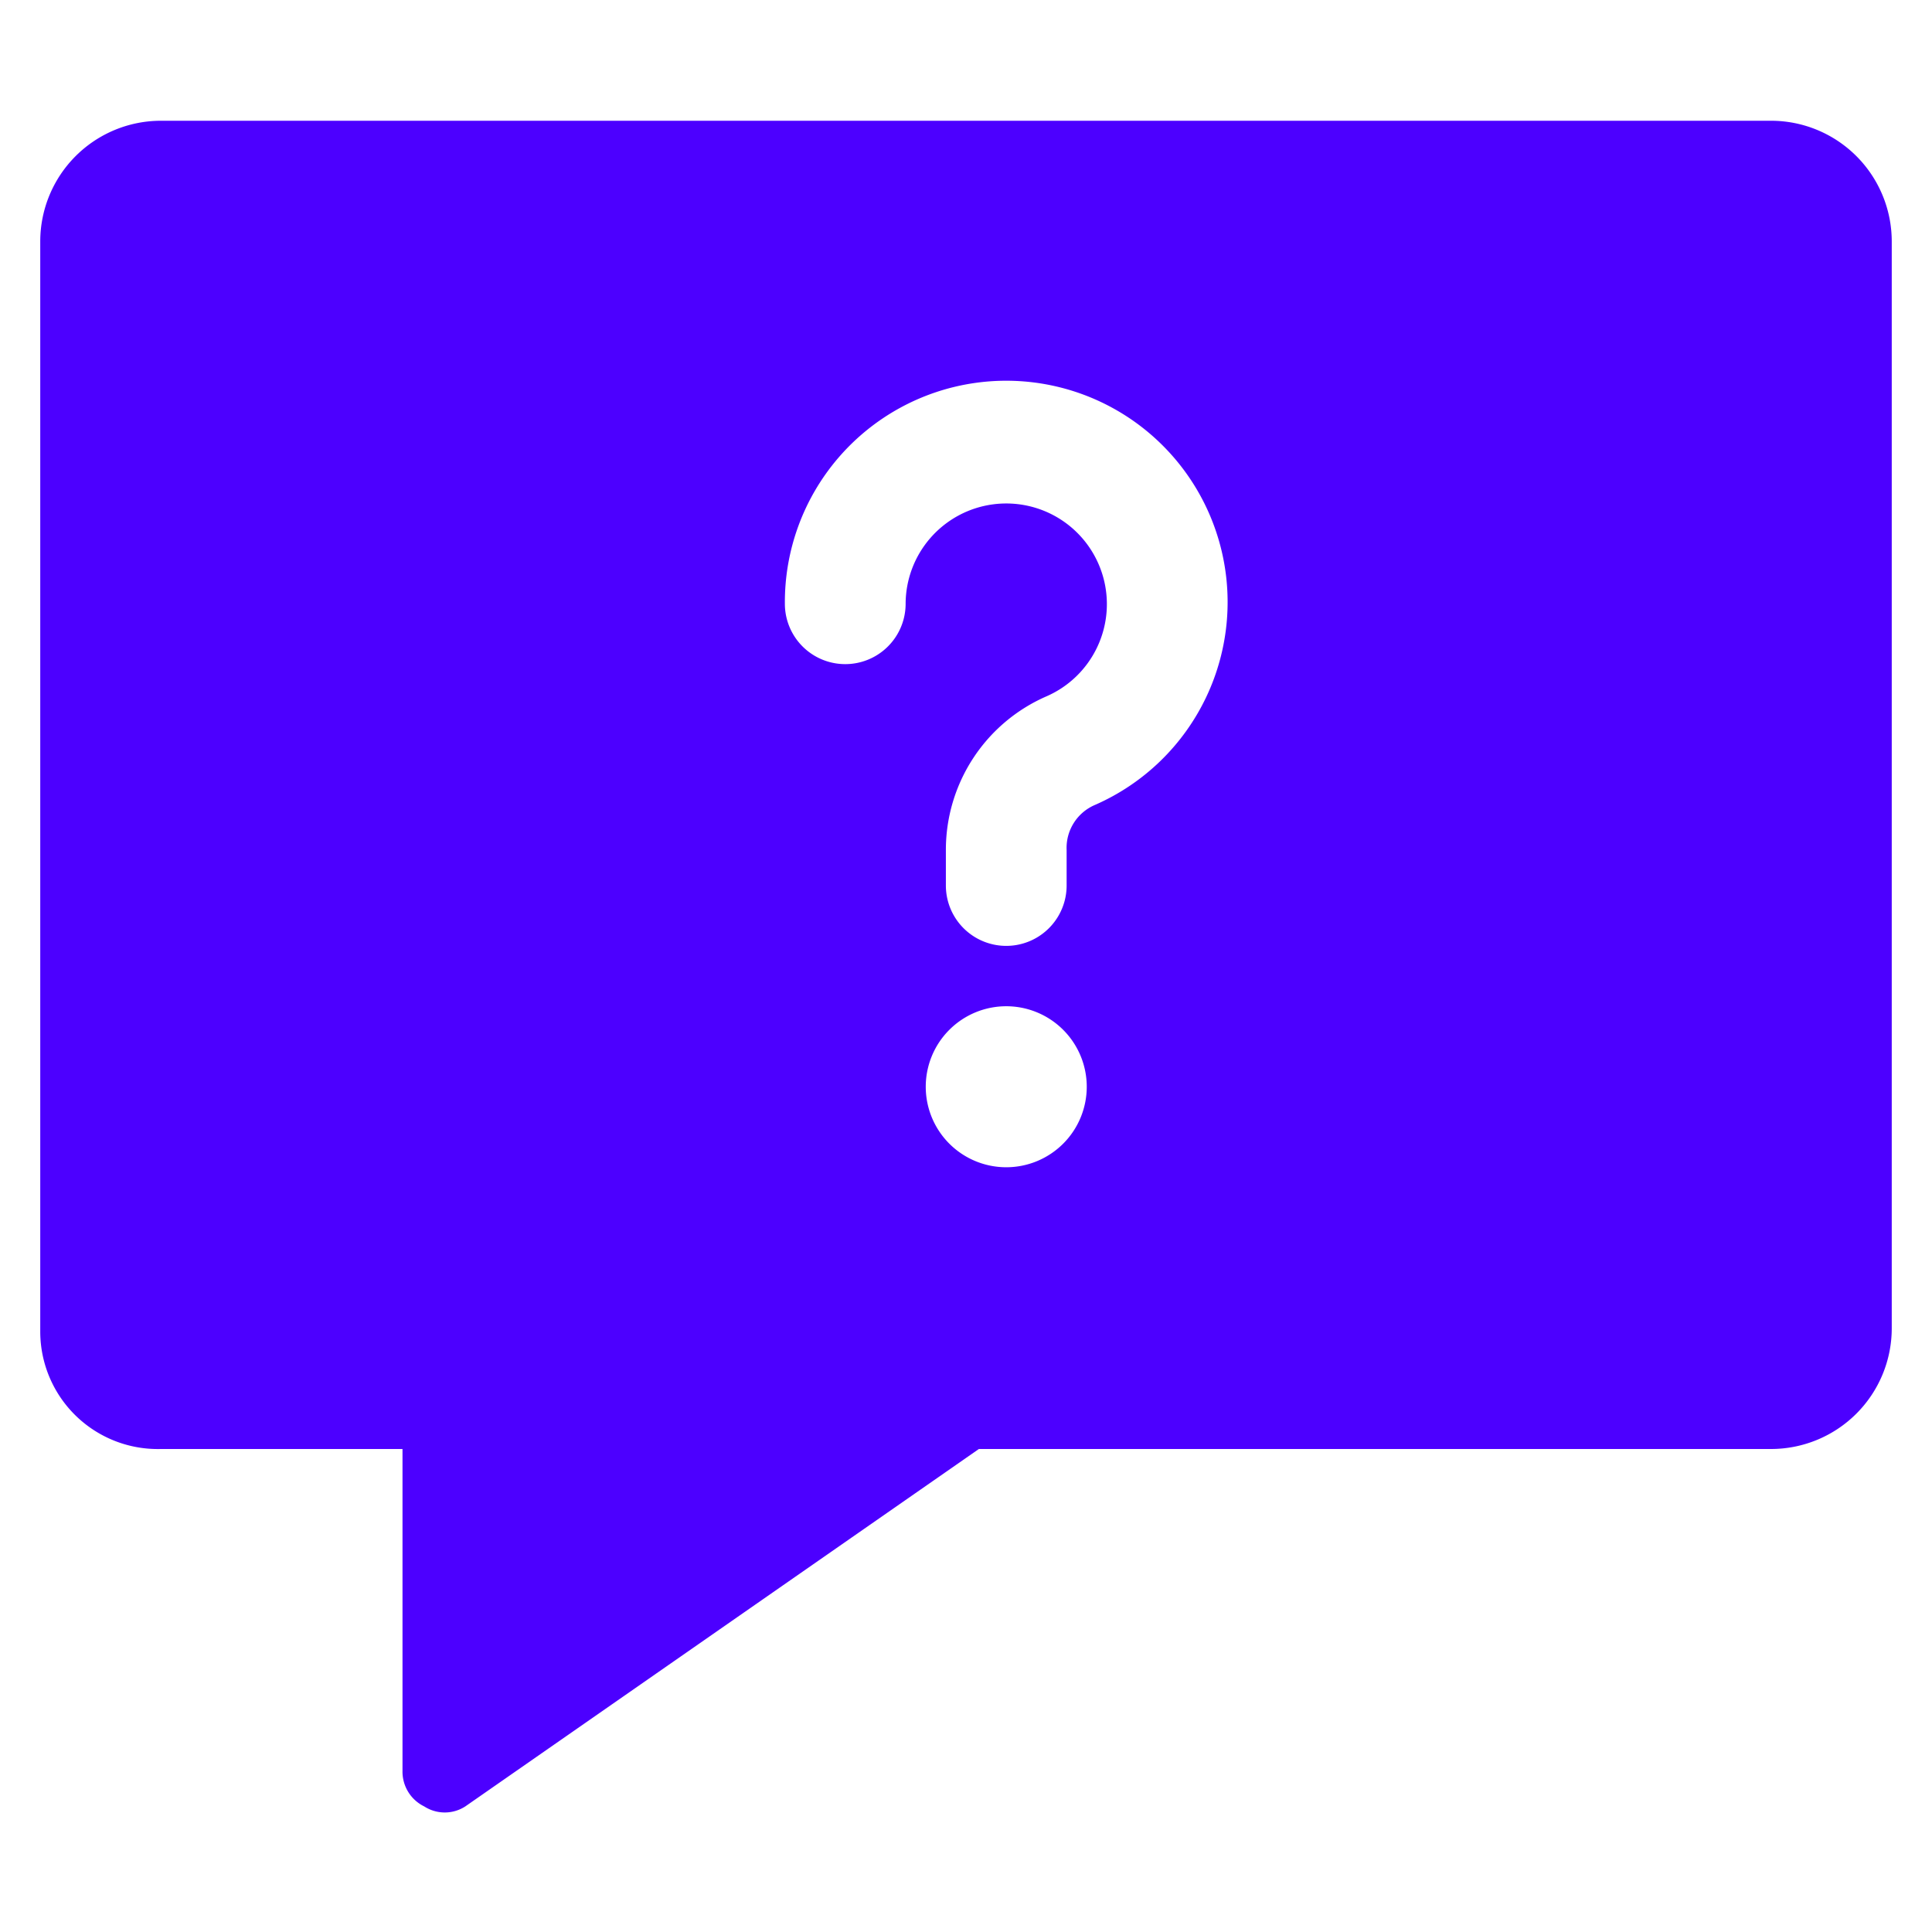
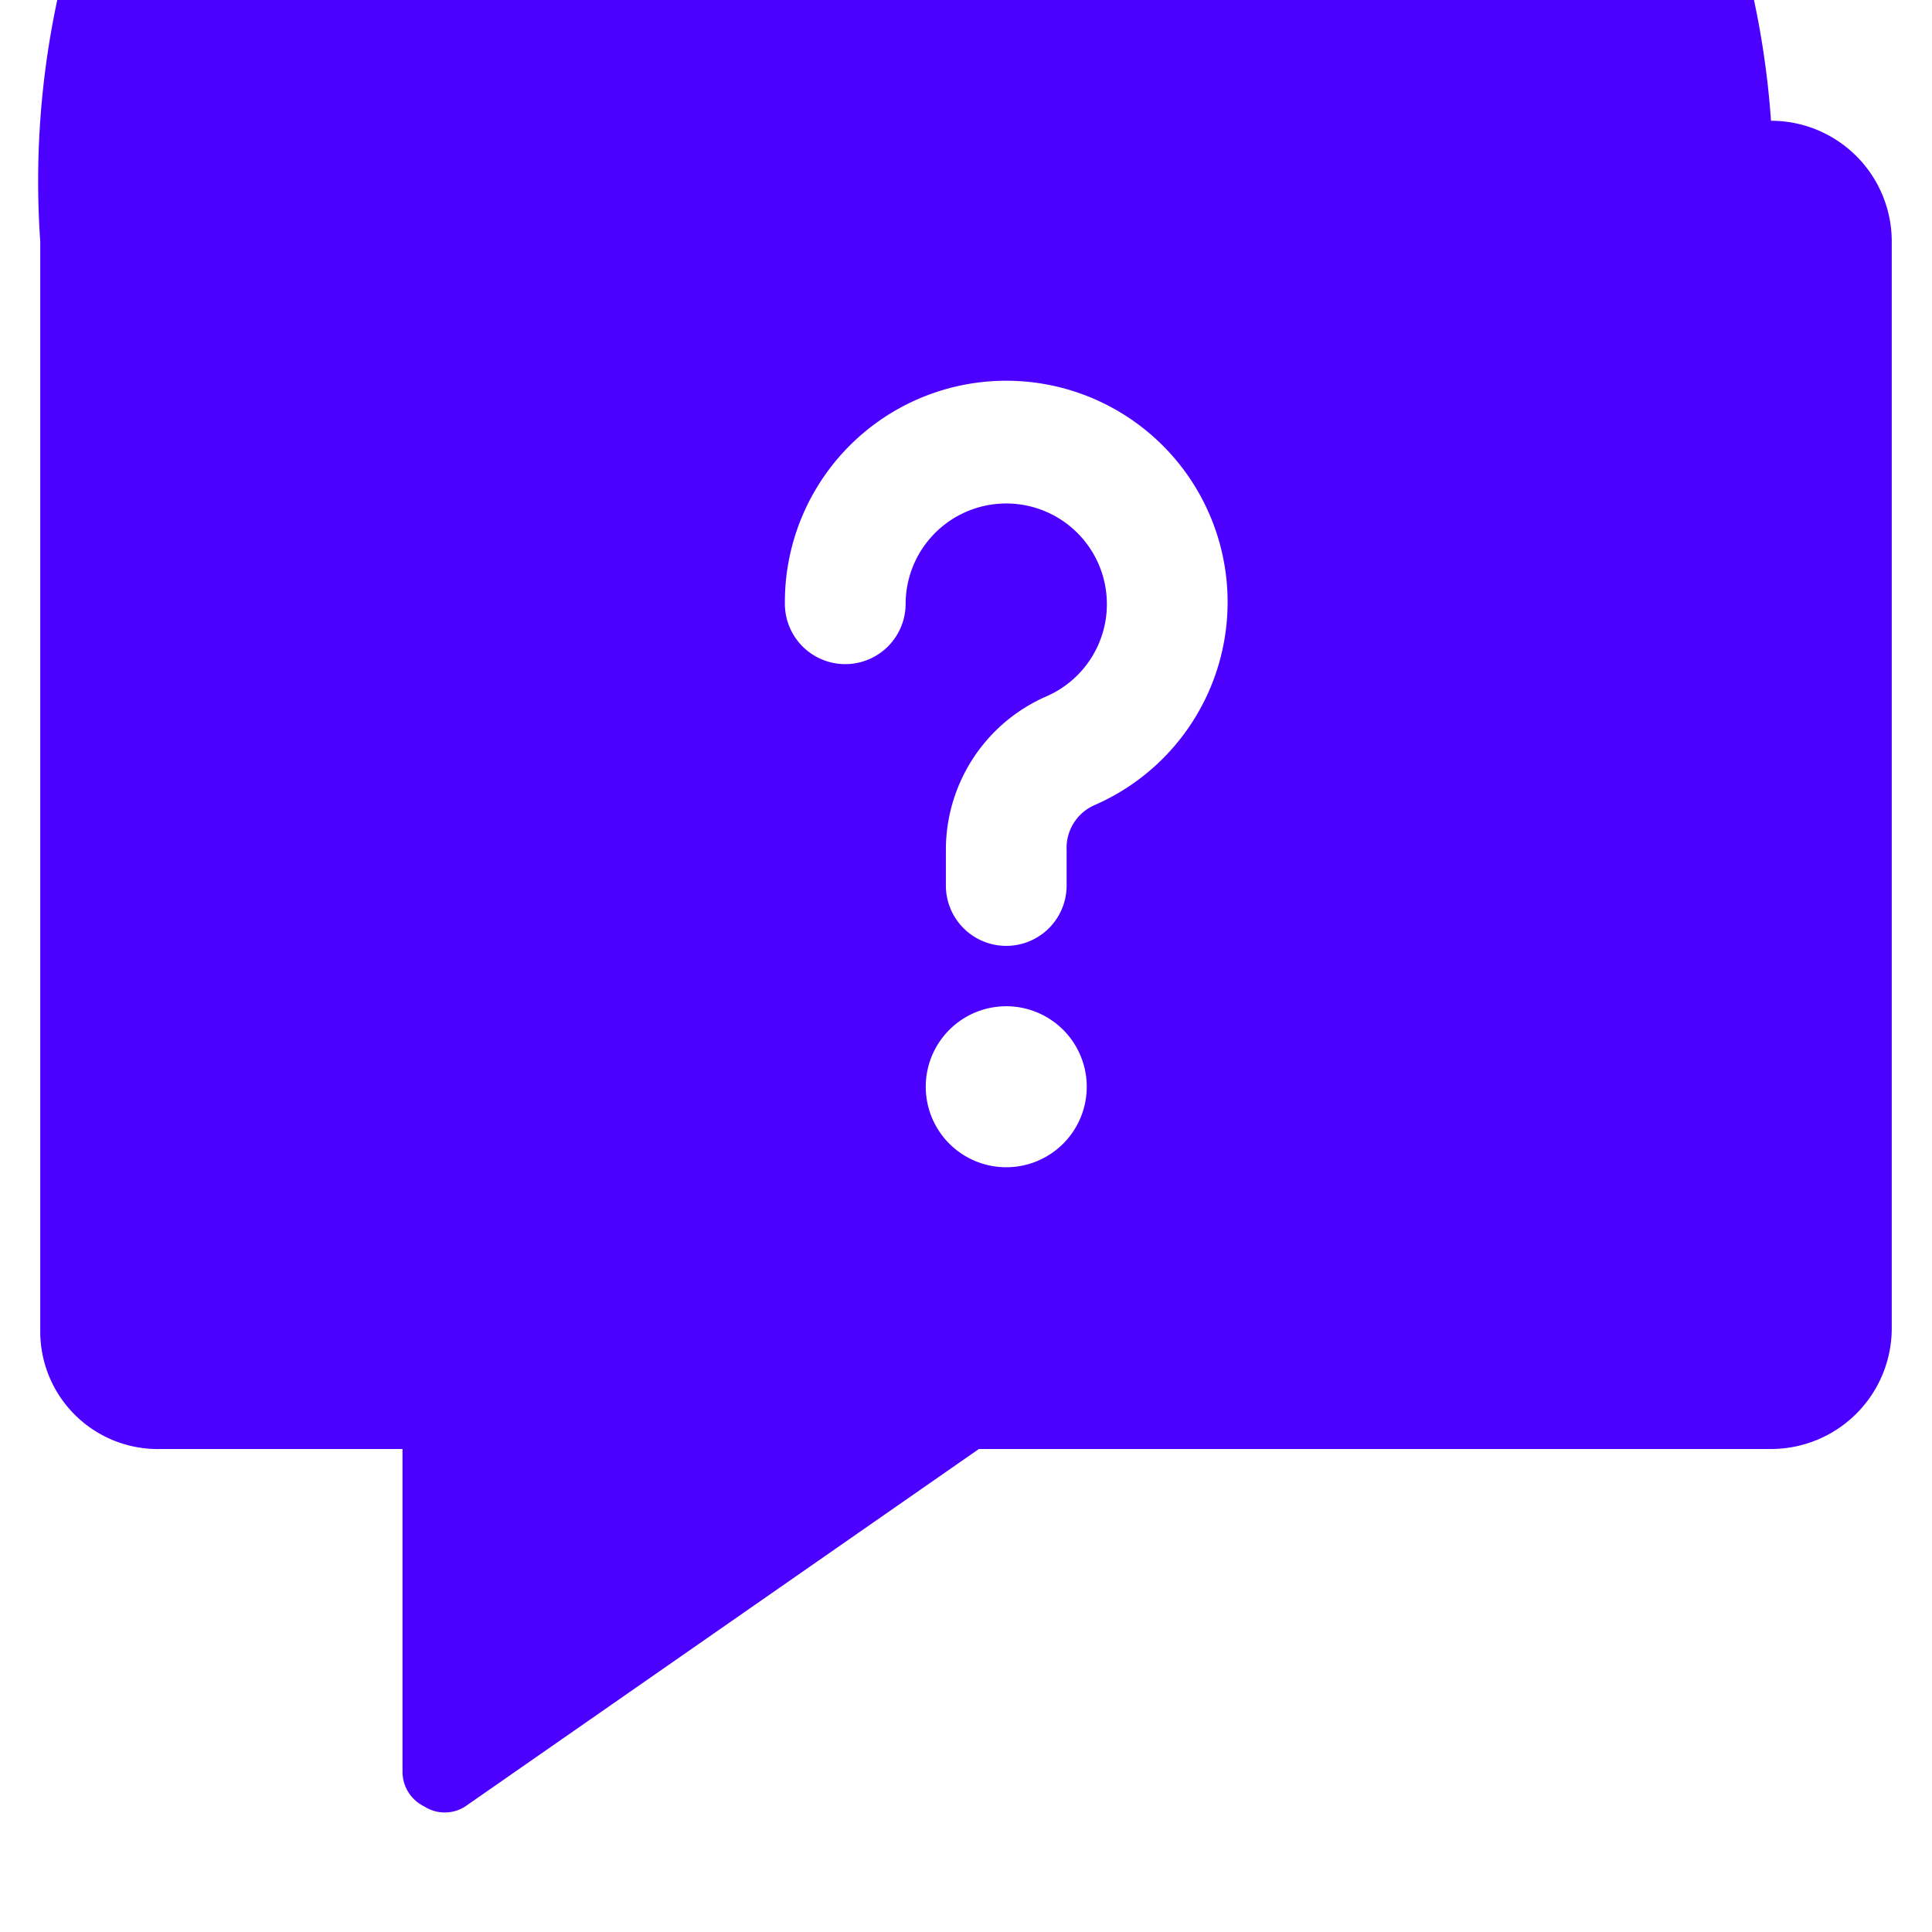
<svg xmlns="http://www.w3.org/2000/svg" viewBox="0 0 24 24" id="Messages-Bubble-Square-Question--Streamline-Ultimate.svg" height="24" width="24">
  <desc>Messages Bubble Square Question Streamline Icon: https://streamlinehq.com</desc>
-   <path d="M22 1.5H2A1.5 1.5 0 0 0 0.5 3v13.55A1.46 1.46 0 0 0 2 18h3v4a0.48 0.48 0 0 0 0.27 0.44 0.47 0.47 0 0 0 0.51 0L12.16 18H22a1.5 1.5 0 0 0 1.5 -1.5V3A1.5 1.5 0 0 0 22 1.5Zm-8.75 9.06V11a0.75 0.75 0 0 1 -1.5 0v-0.44A2.08 2.08 0 0 1 13 8.65a1.25 1.25 0 1 0 -1.75 -1.15 0.75 0.75 0 0 1 -1.5 0A2.75 2.75 0 1 1 13.6 10a0.58 0.58 0 0 0 -0.35 0.56Zm0.25 2.94a1 1 0 1 1 -1 -1 1 1 0 0 1 1 1Z" fill="#4c00ff" stroke-width="1" />
+   <path d="M22 1.5A1.5 1.5 0 0 0 0.5 3v13.55A1.46 1.46 0 0 0 2 18h3v4a0.48 0.48 0 0 0 0.27 0.44 0.47 0.47 0 0 0 0.51 0L12.16 18H22a1.5 1.5 0 0 0 1.5 -1.5V3A1.5 1.5 0 0 0 22 1.5Zm-8.75 9.06V11a0.75 0.75 0 0 1 -1.5 0v-0.44A2.08 2.08 0 0 1 13 8.65a1.25 1.25 0 1 0 -1.75 -1.15 0.75 0.75 0 0 1 -1.5 0A2.75 2.75 0 1 1 13.6 10a0.58 0.58 0 0 0 -0.35 0.56Zm0.25 2.94a1 1 0 1 1 -1 -1 1 1 0 0 1 1 1Z" fill="#4c00ff" stroke-width="1" />
</svg>